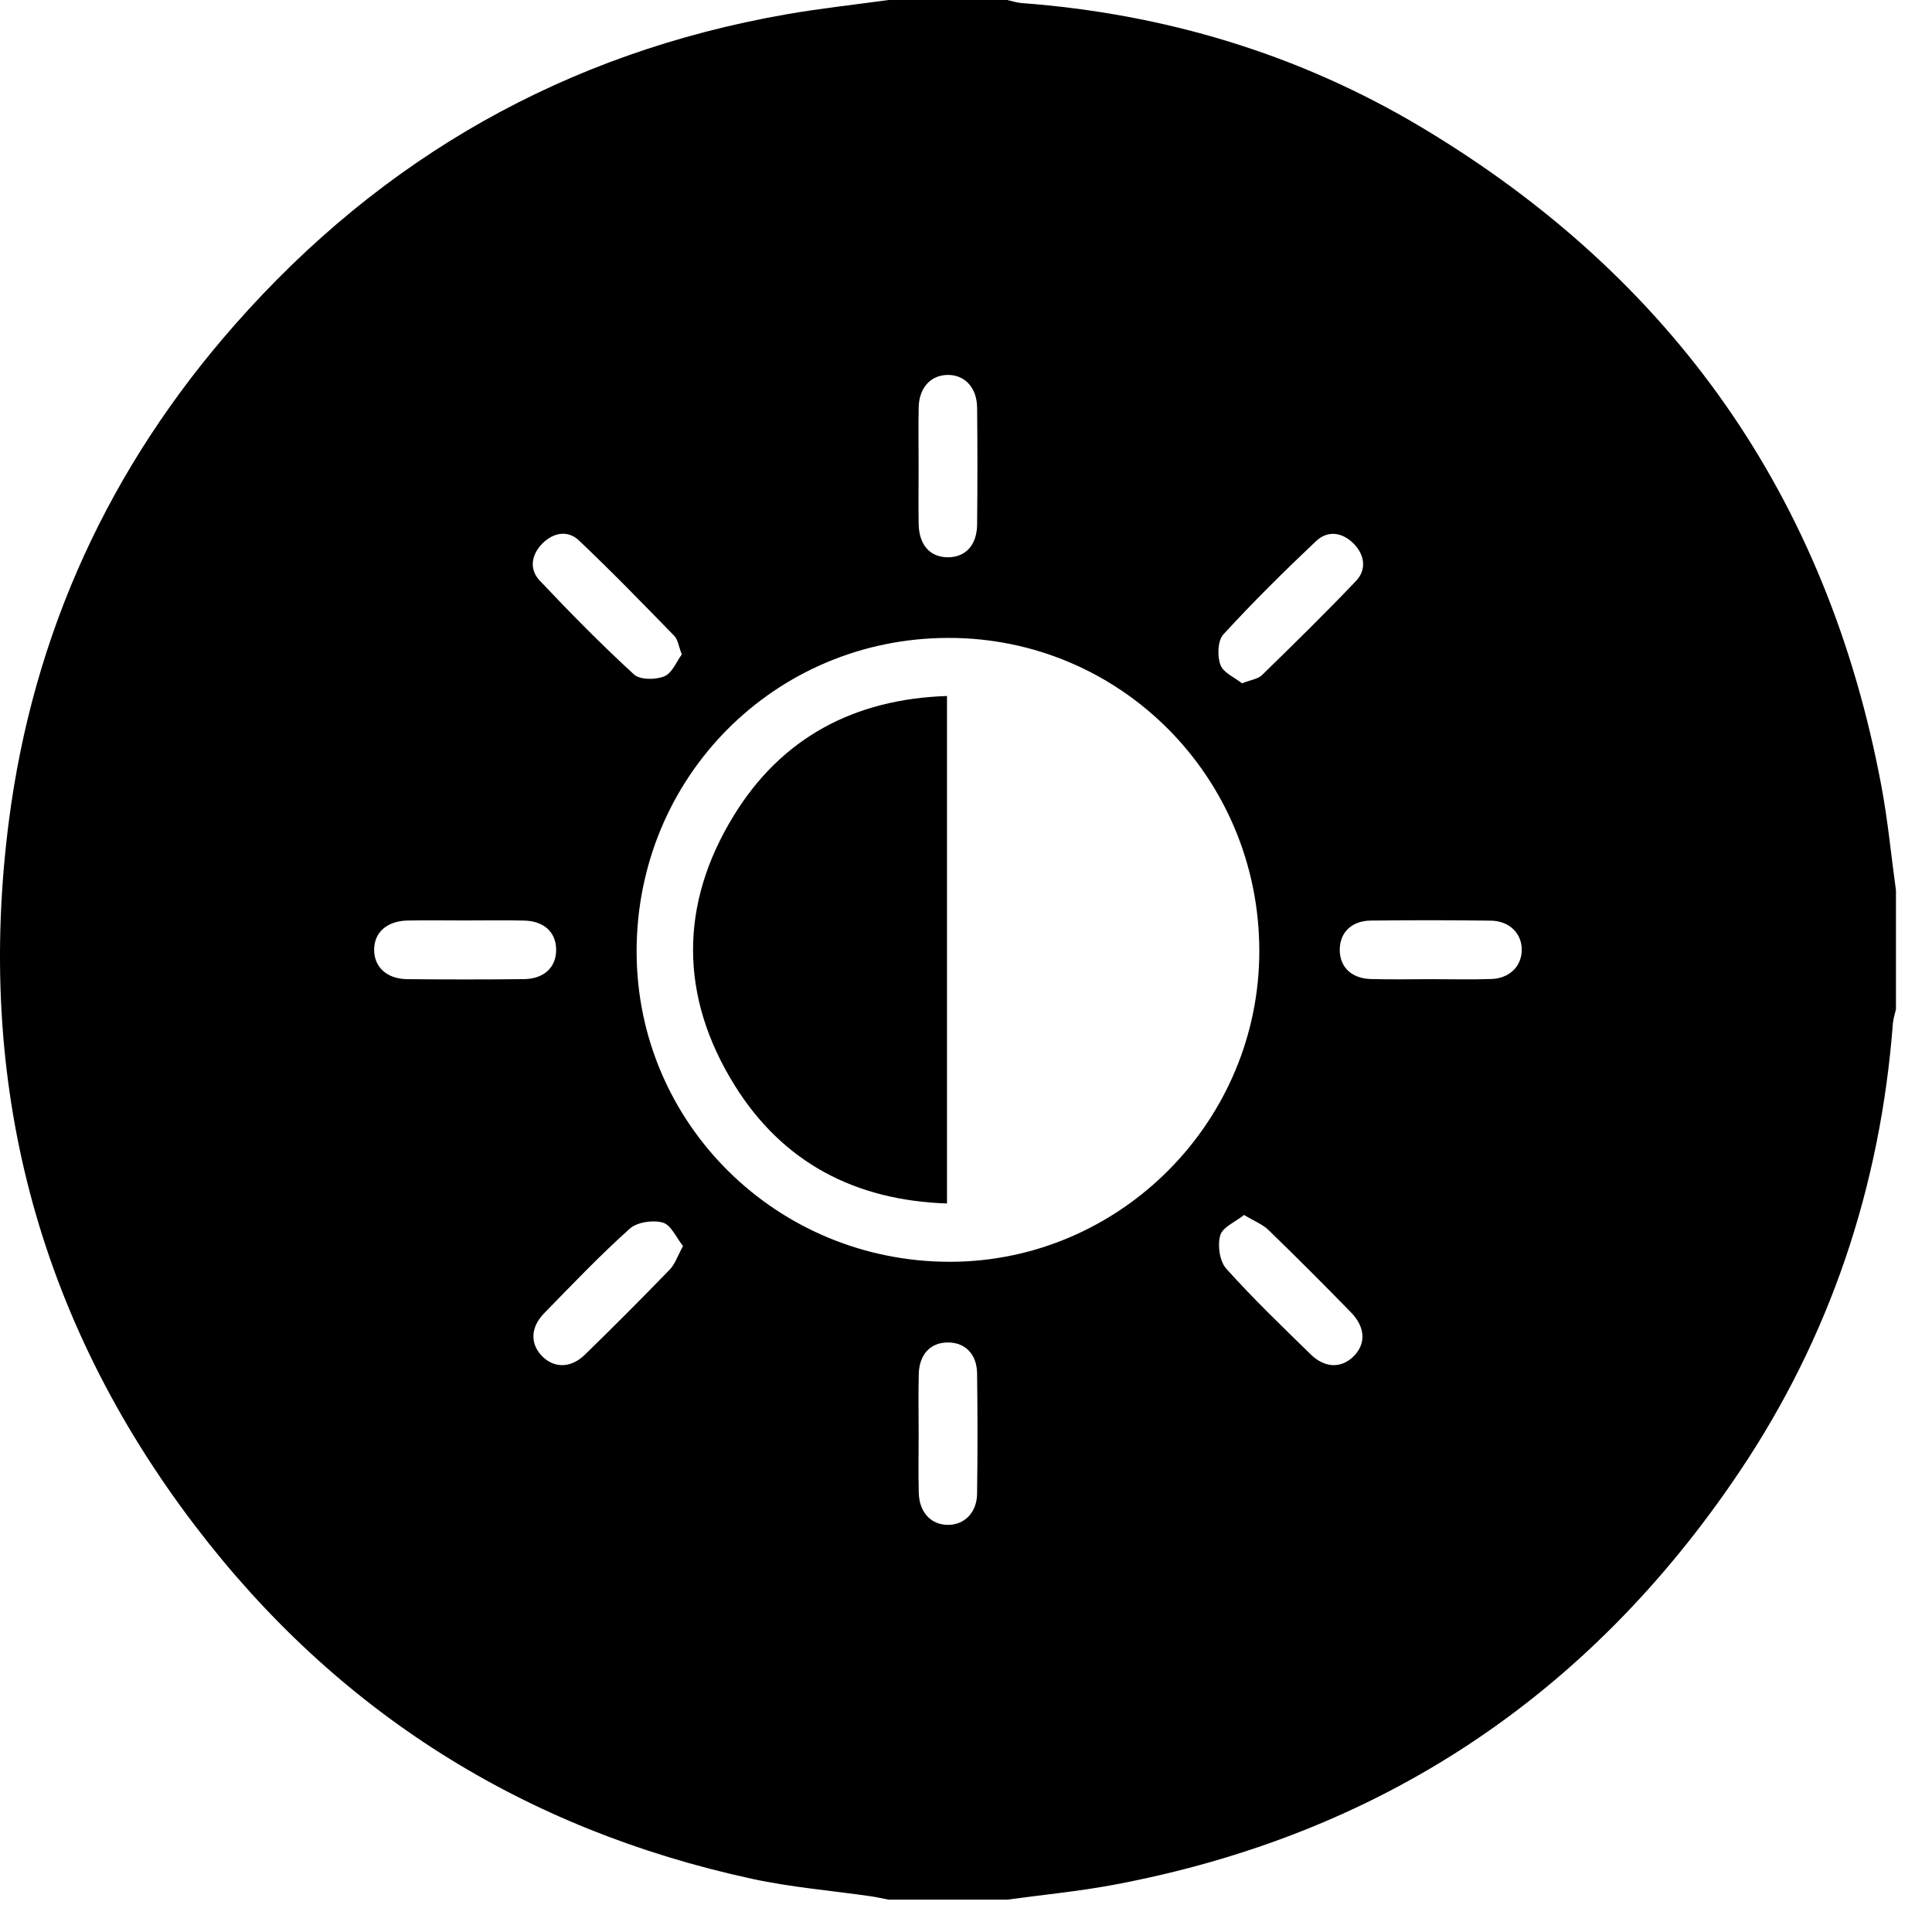
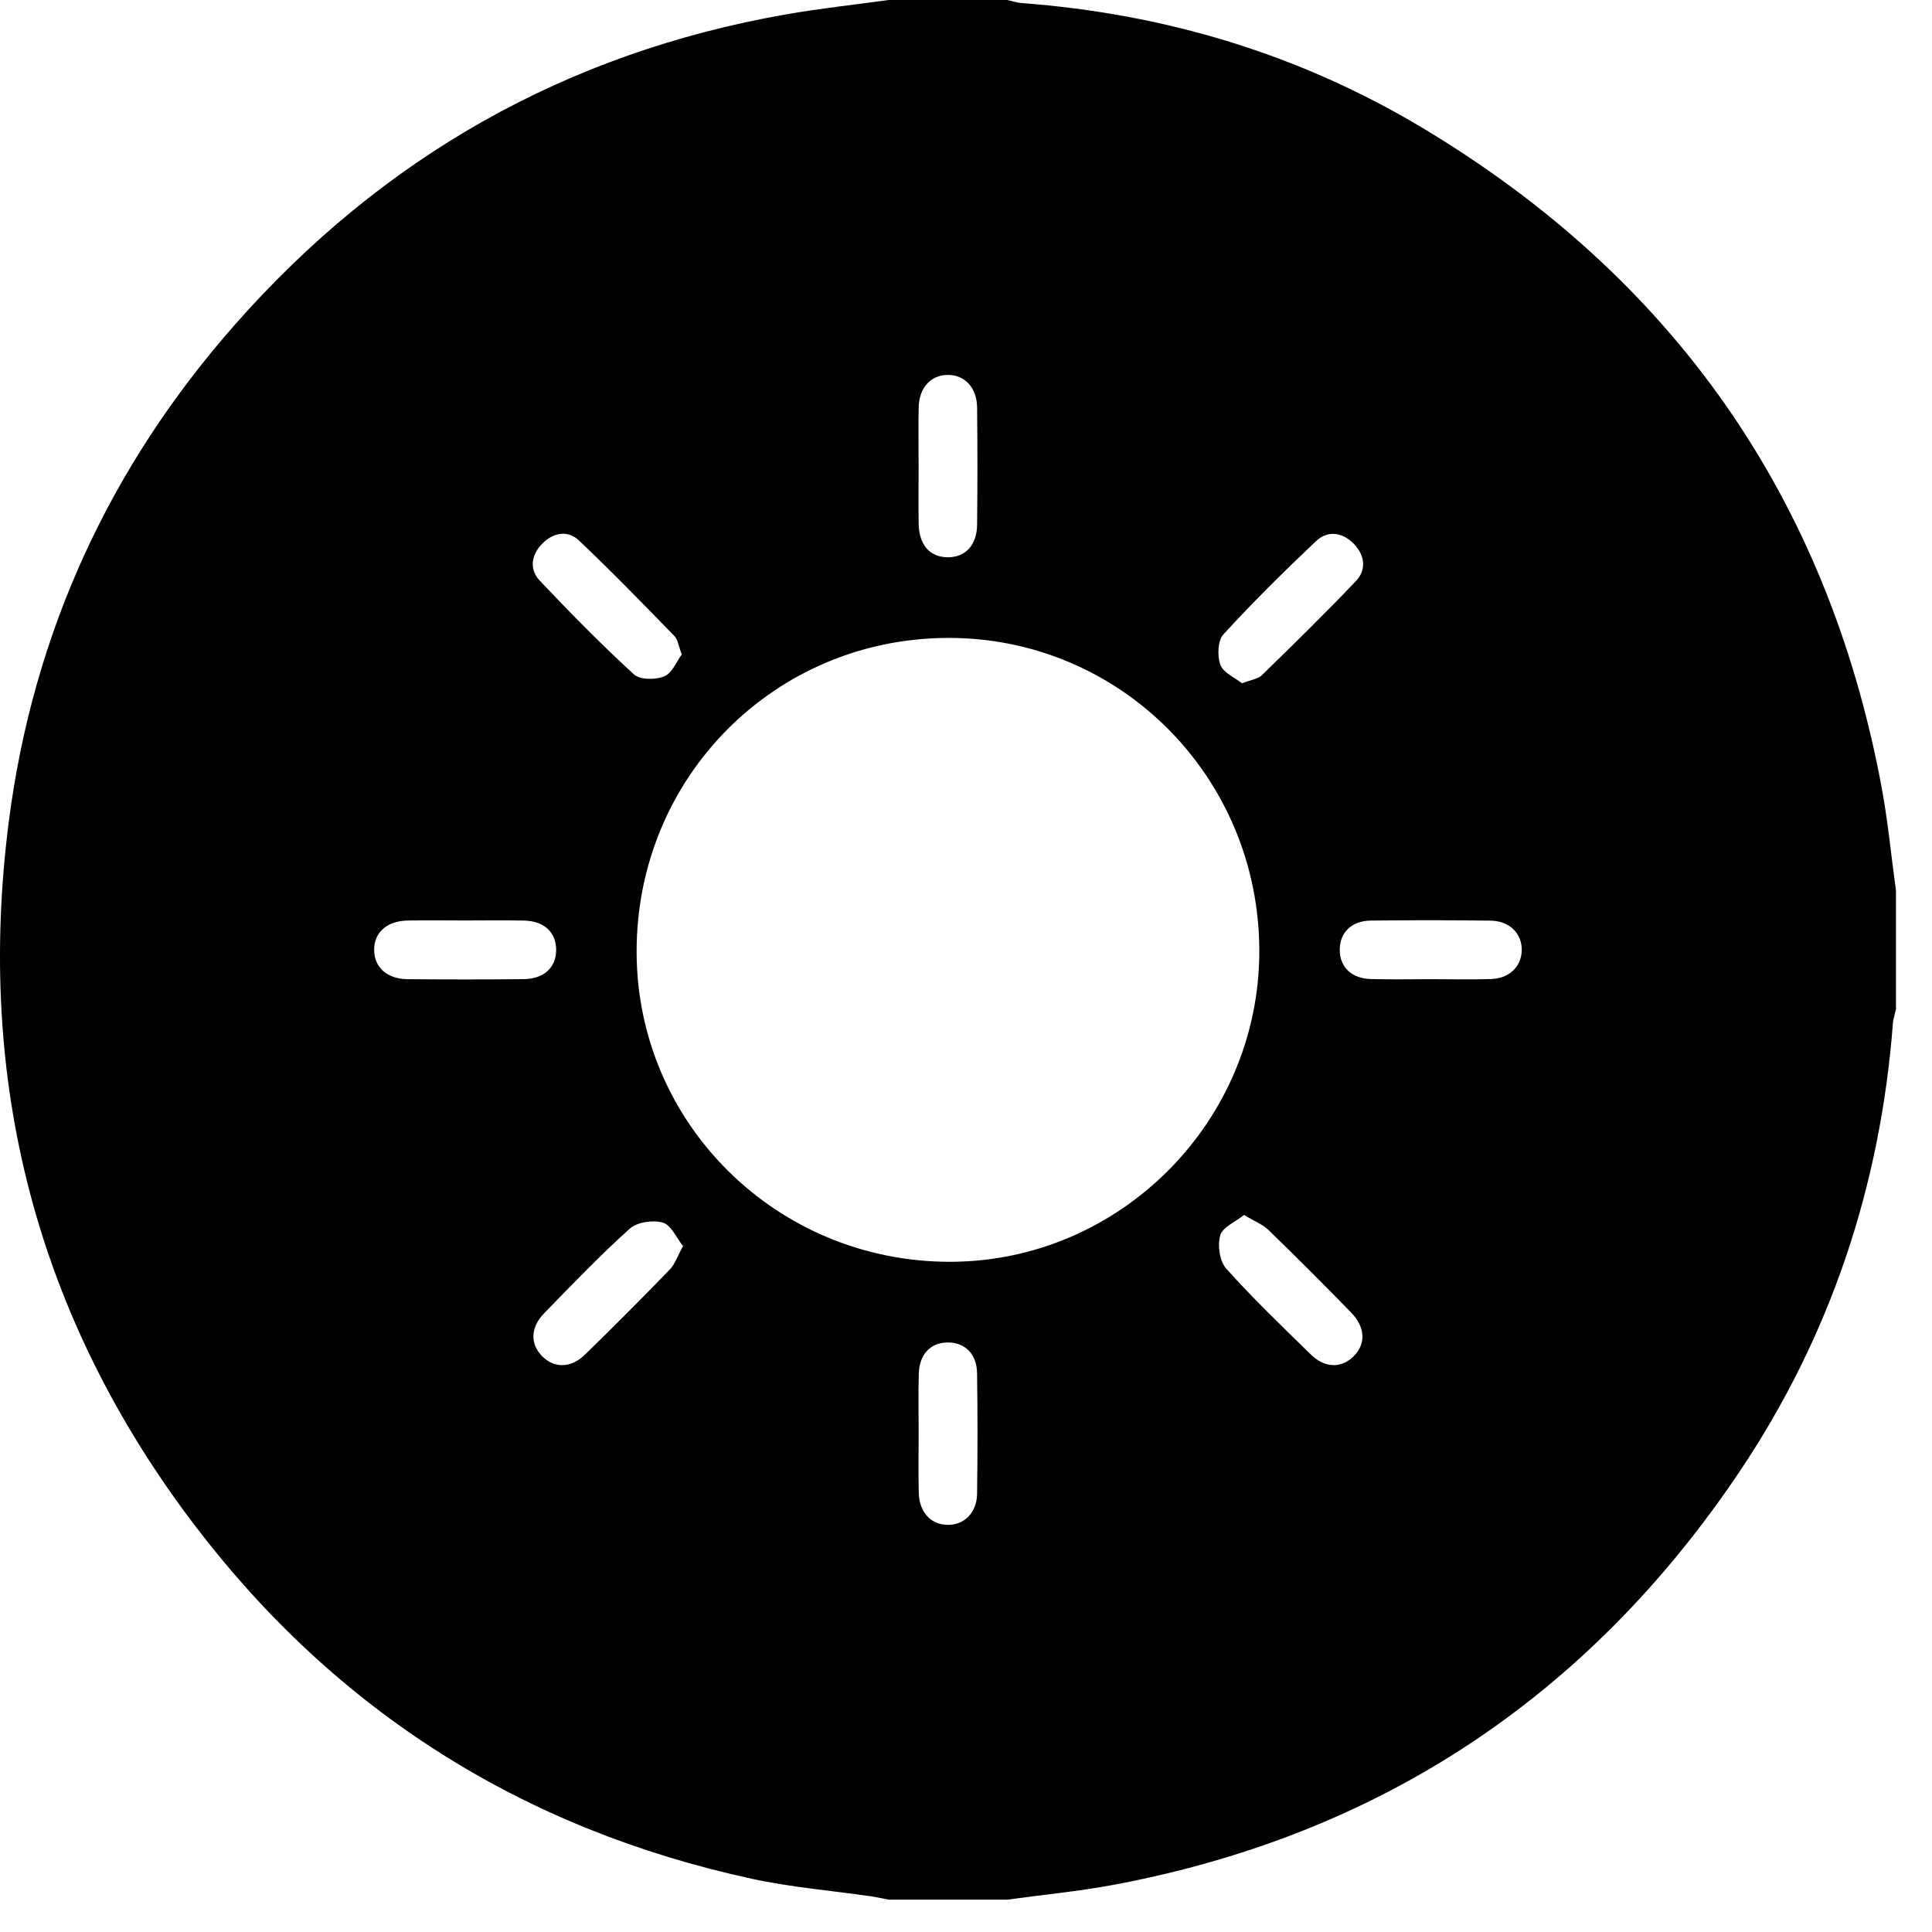
<svg xmlns="http://www.w3.org/2000/svg" width="49" height="49" viewBox="0 0 49 49" fill="none">
  <path d="M22.54 0C23.541 0 24.544 0 25.545 0C25.666 0.026 25.785 0.068 25.907 0.077C29.535 0.349 32.944 1.368 36.066 3.237C42.434 7.05 46.345 12.616 47.717 19.938C47.881 20.813 47.964 21.702 48.086 22.584C48.086 23.588 48.086 24.592 48.086 25.596C48.059 25.717 48.018 25.836 48.008 25.959C47.691 30.09 46.418 33.904 44.111 37.336C40.28 43.032 34.983 46.544 28.23 47.806C27.343 47.971 26.441 48.057 25.545 48.18C24.544 48.18 23.541 48.18 22.54 48.18C22.388 48.151 22.238 48.117 22.086 48.094C21.081 47.949 20.062 47.866 19.072 47.651C13.281 46.396 8.544 43.417 4.951 38.702C0.922 33.415 -0.622 27.415 0.224 20.831C0.839 16.059 2.776 11.845 5.956 8.236C9.699 3.986 14.361 1.339 19.945 0.363C20.806 0.213 21.674 0.119 22.54 0ZM31.939 24.105C31.93 19.706 28.41 16.17 24.046 16.179C19.641 16.188 16.138 19.721 16.146 24.146C16.155 28.505 19.712 32.013 24.111 32.002C28.421 31.989 31.948 28.432 31.939 24.105ZM17.292 16.598C17.208 16.382 17.192 16.219 17.102 16.128C16.306 15.311 15.51 14.49 14.682 13.706C14.396 13.436 14.027 13.509 13.752 13.789C13.478 14.069 13.416 14.435 13.686 14.722C14.459 15.542 15.251 16.345 16.079 17.105C16.232 17.246 16.629 17.244 16.849 17.153C17.049 17.07 17.16 16.775 17.292 16.598ZM31.501 17.33C31.726 17.242 31.904 17.222 32.005 17.124C32.811 16.338 33.617 15.549 34.392 14.734C34.663 14.448 34.613 14.081 34.342 13.799C34.054 13.5 33.678 13.439 33.376 13.726C32.569 14.489 31.778 15.271 31.028 16.09C30.883 16.248 30.869 16.638 30.953 16.863C31.027 17.064 31.319 17.185 31.501 17.33ZM17.323 31.603C17.153 31.391 17.02 31.067 16.811 31.008C16.559 30.937 16.158 30.994 15.971 31.163C15.215 31.841 14.511 32.579 13.801 33.307C13.451 33.667 13.444 34.083 13.747 34.393C14.05 34.703 14.475 34.707 14.831 34.361C15.56 33.652 16.278 32.93 16.986 32.2C17.12 32.062 17.183 31.856 17.323 31.603ZM31.553 30.814C31.331 30.992 31.007 31.124 30.948 31.332C30.876 31.584 30.931 31.987 31.1 32.175C31.777 32.932 32.514 33.637 33.24 34.348C33.6 34.701 34.014 34.708 34.324 34.406C34.645 34.093 34.637 33.667 34.264 33.285C33.576 32.579 32.879 31.881 32.171 31.195C32.022 31.051 31.811 30.971 31.553 30.814ZM23.299 36.356C23.299 36.858 23.289 37.359 23.302 37.86C23.314 38.352 23.607 38.667 24.029 38.674C24.454 38.682 24.775 38.368 24.781 37.885C24.795 36.866 24.795 35.847 24.781 34.83C24.775 34.337 24.469 34.042 24.031 34.048C23.595 34.053 23.313 34.353 23.302 34.852C23.289 35.352 23.299 35.854 23.299 36.356ZM23.298 11.829C23.298 12.315 23.292 12.8 23.299 13.286C23.309 13.82 23.584 14.129 24.033 14.134C24.485 14.138 24.777 13.828 24.782 13.301C24.792 12.315 24.792 11.327 24.782 10.341C24.777 9.827 24.464 9.499 24.024 9.509C23.603 9.519 23.312 9.835 23.3 10.327C23.289 10.827 23.299 11.327 23.298 11.829ZM11.793 23.345C11.308 23.345 10.823 23.337 10.338 23.347C9.815 23.357 9.49 23.647 9.489 24.087C9.488 24.528 9.811 24.829 10.332 24.834C11.317 24.843 12.302 24.844 13.287 24.833C13.808 24.826 14.116 24.524 14.105 24.07C14.095 23.637 13.794 23.36 13.293 23.348C12.793 23.336 12.292 23.345 11.793 23.345ZM36.276 24.834C36.792 24.834 37.309 24.848 37.824 24.83C38.28 24.815 38.585 24.513 38.595 24.107C38.606 23.683 38.291 23.357 37.812 23.35C36.796 23.336 35.78 23.336 34.764 23.348C34.273 23.355 33.977 23.656 33.979 24.095C33.982 24.532 34.28 24.819 34.776 24.831C35.276 24.845 35.777 24.835 36.276 24.834Z" fill="black" />
-   <path d="M24.018 17.652C24.018 21.96 24.018 26.213 24.018 30.523C21.686 30.445 19.852 29.484 18.634 27.529C17.235 25.285 17.224 22.943 18.607 20.69C19.82 18.71 21.663 17.73 24.018 17.652Z" fill="black" />
</svg>